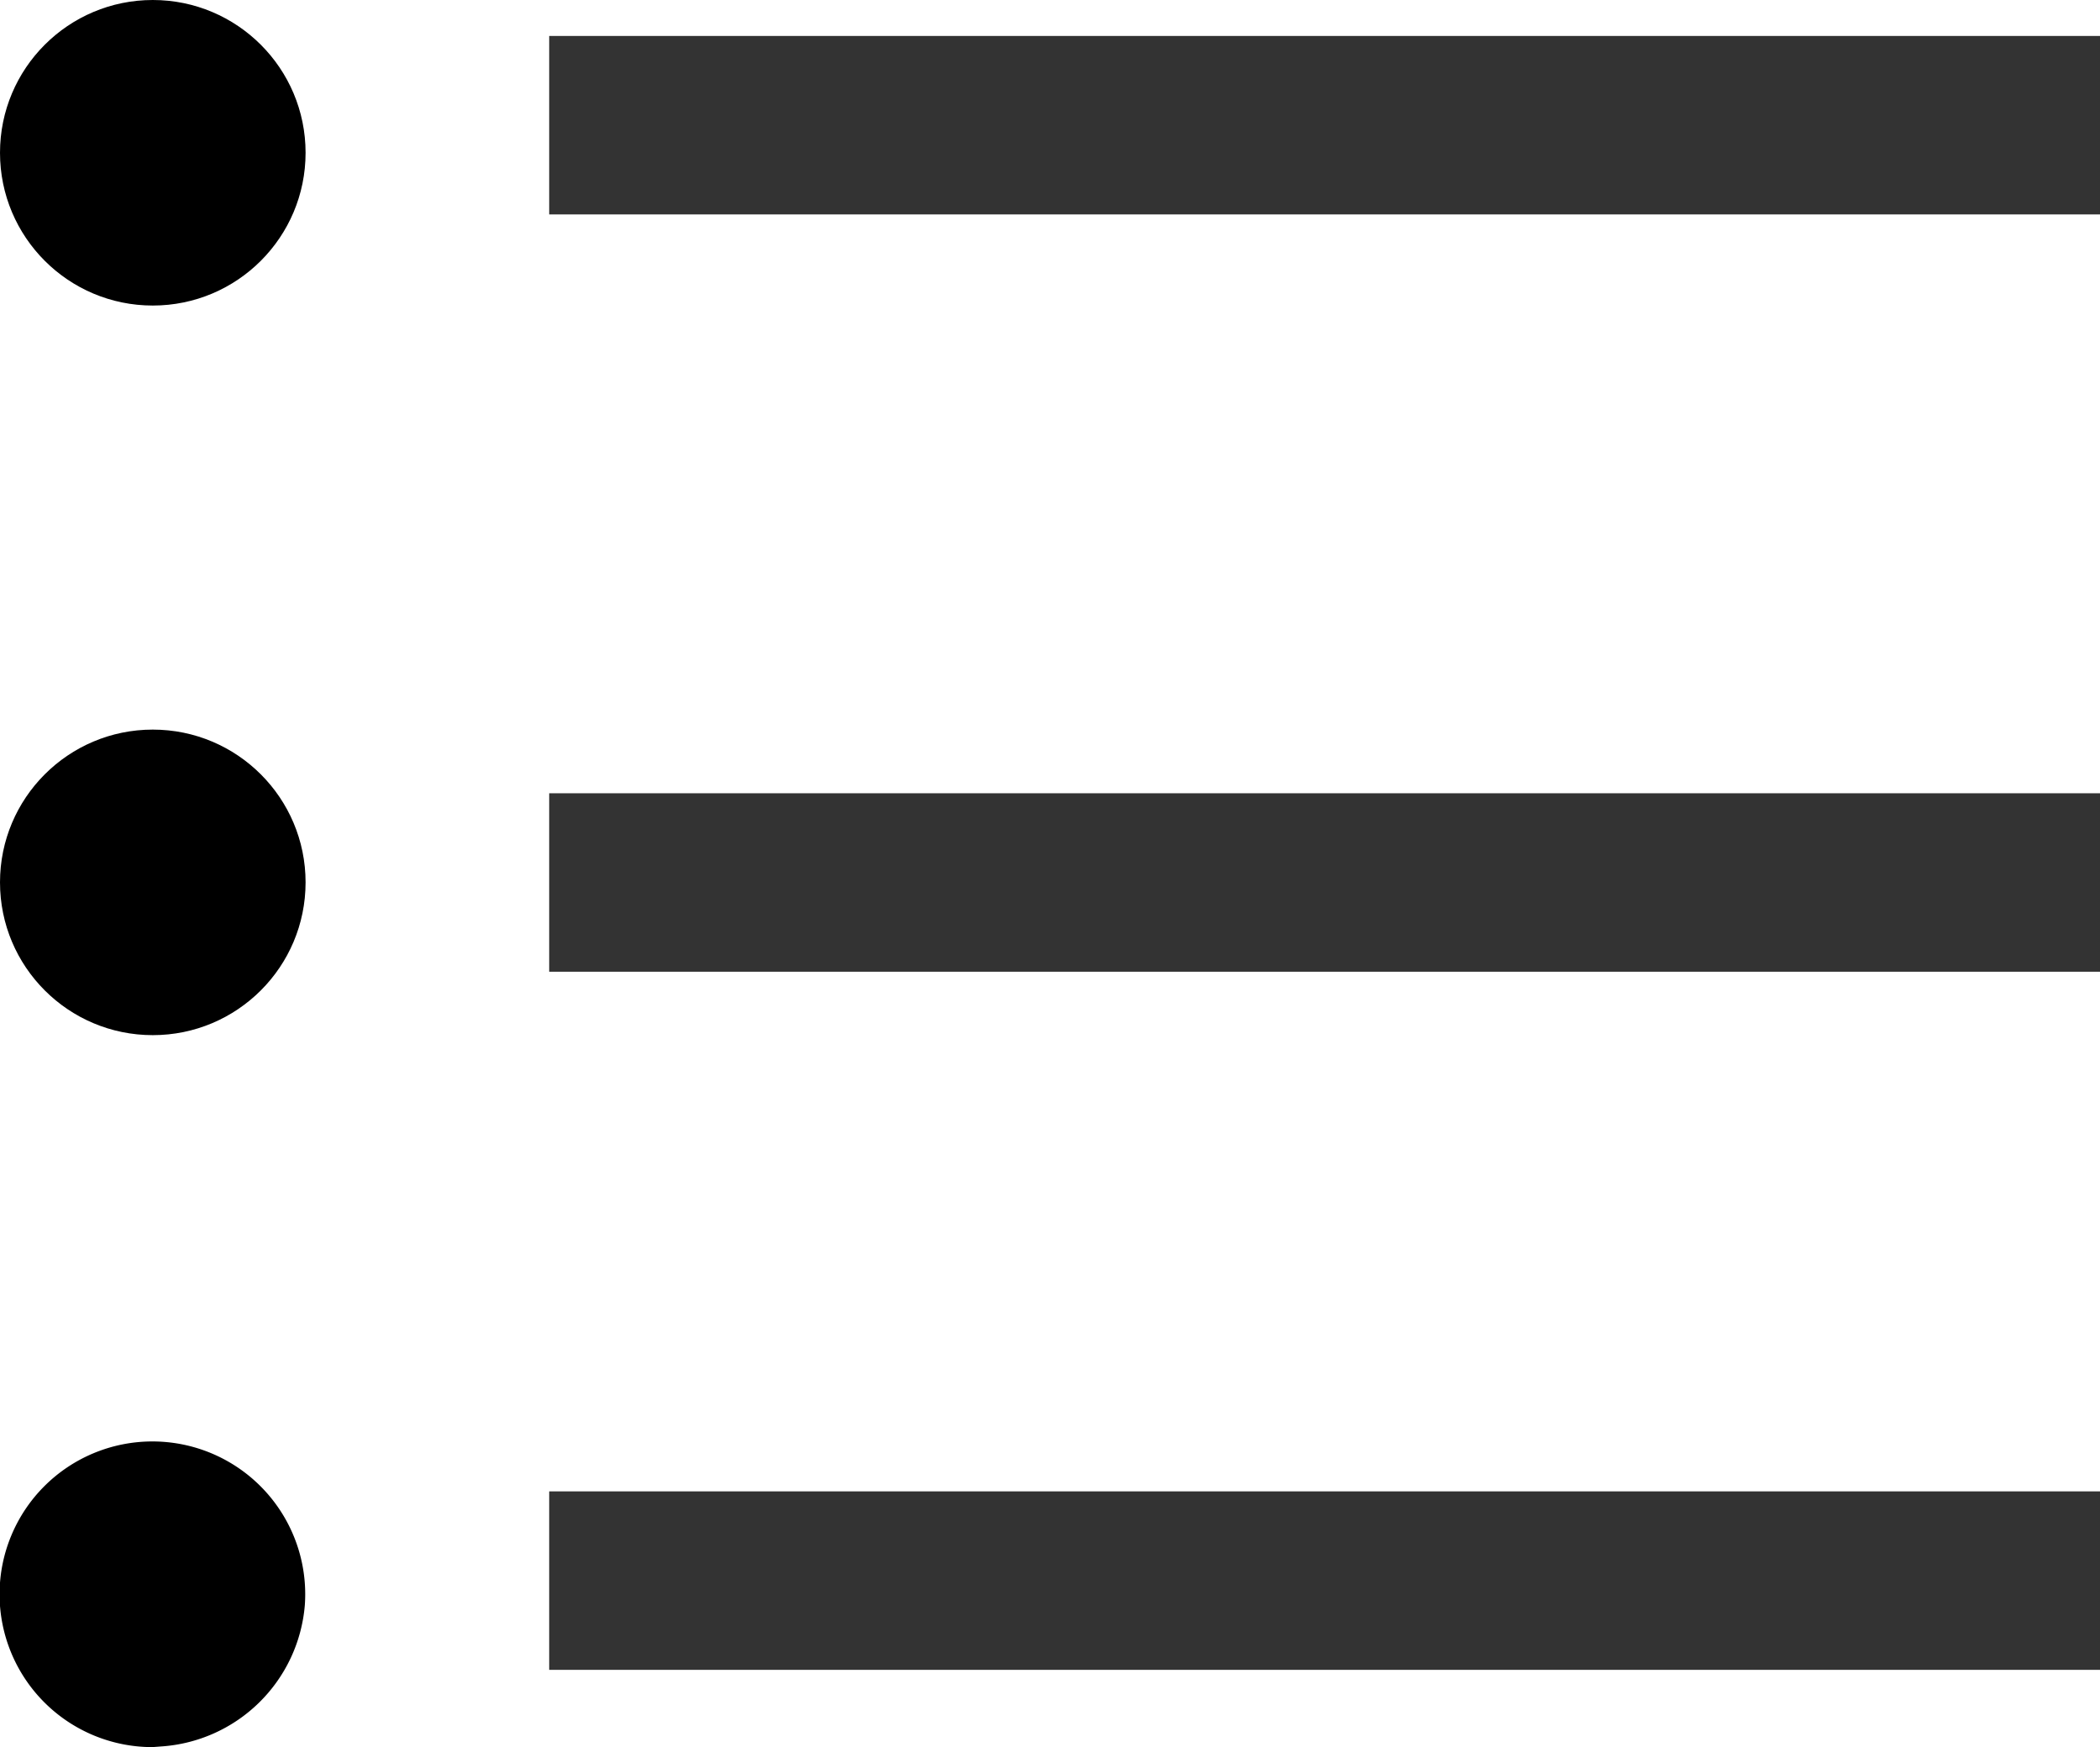
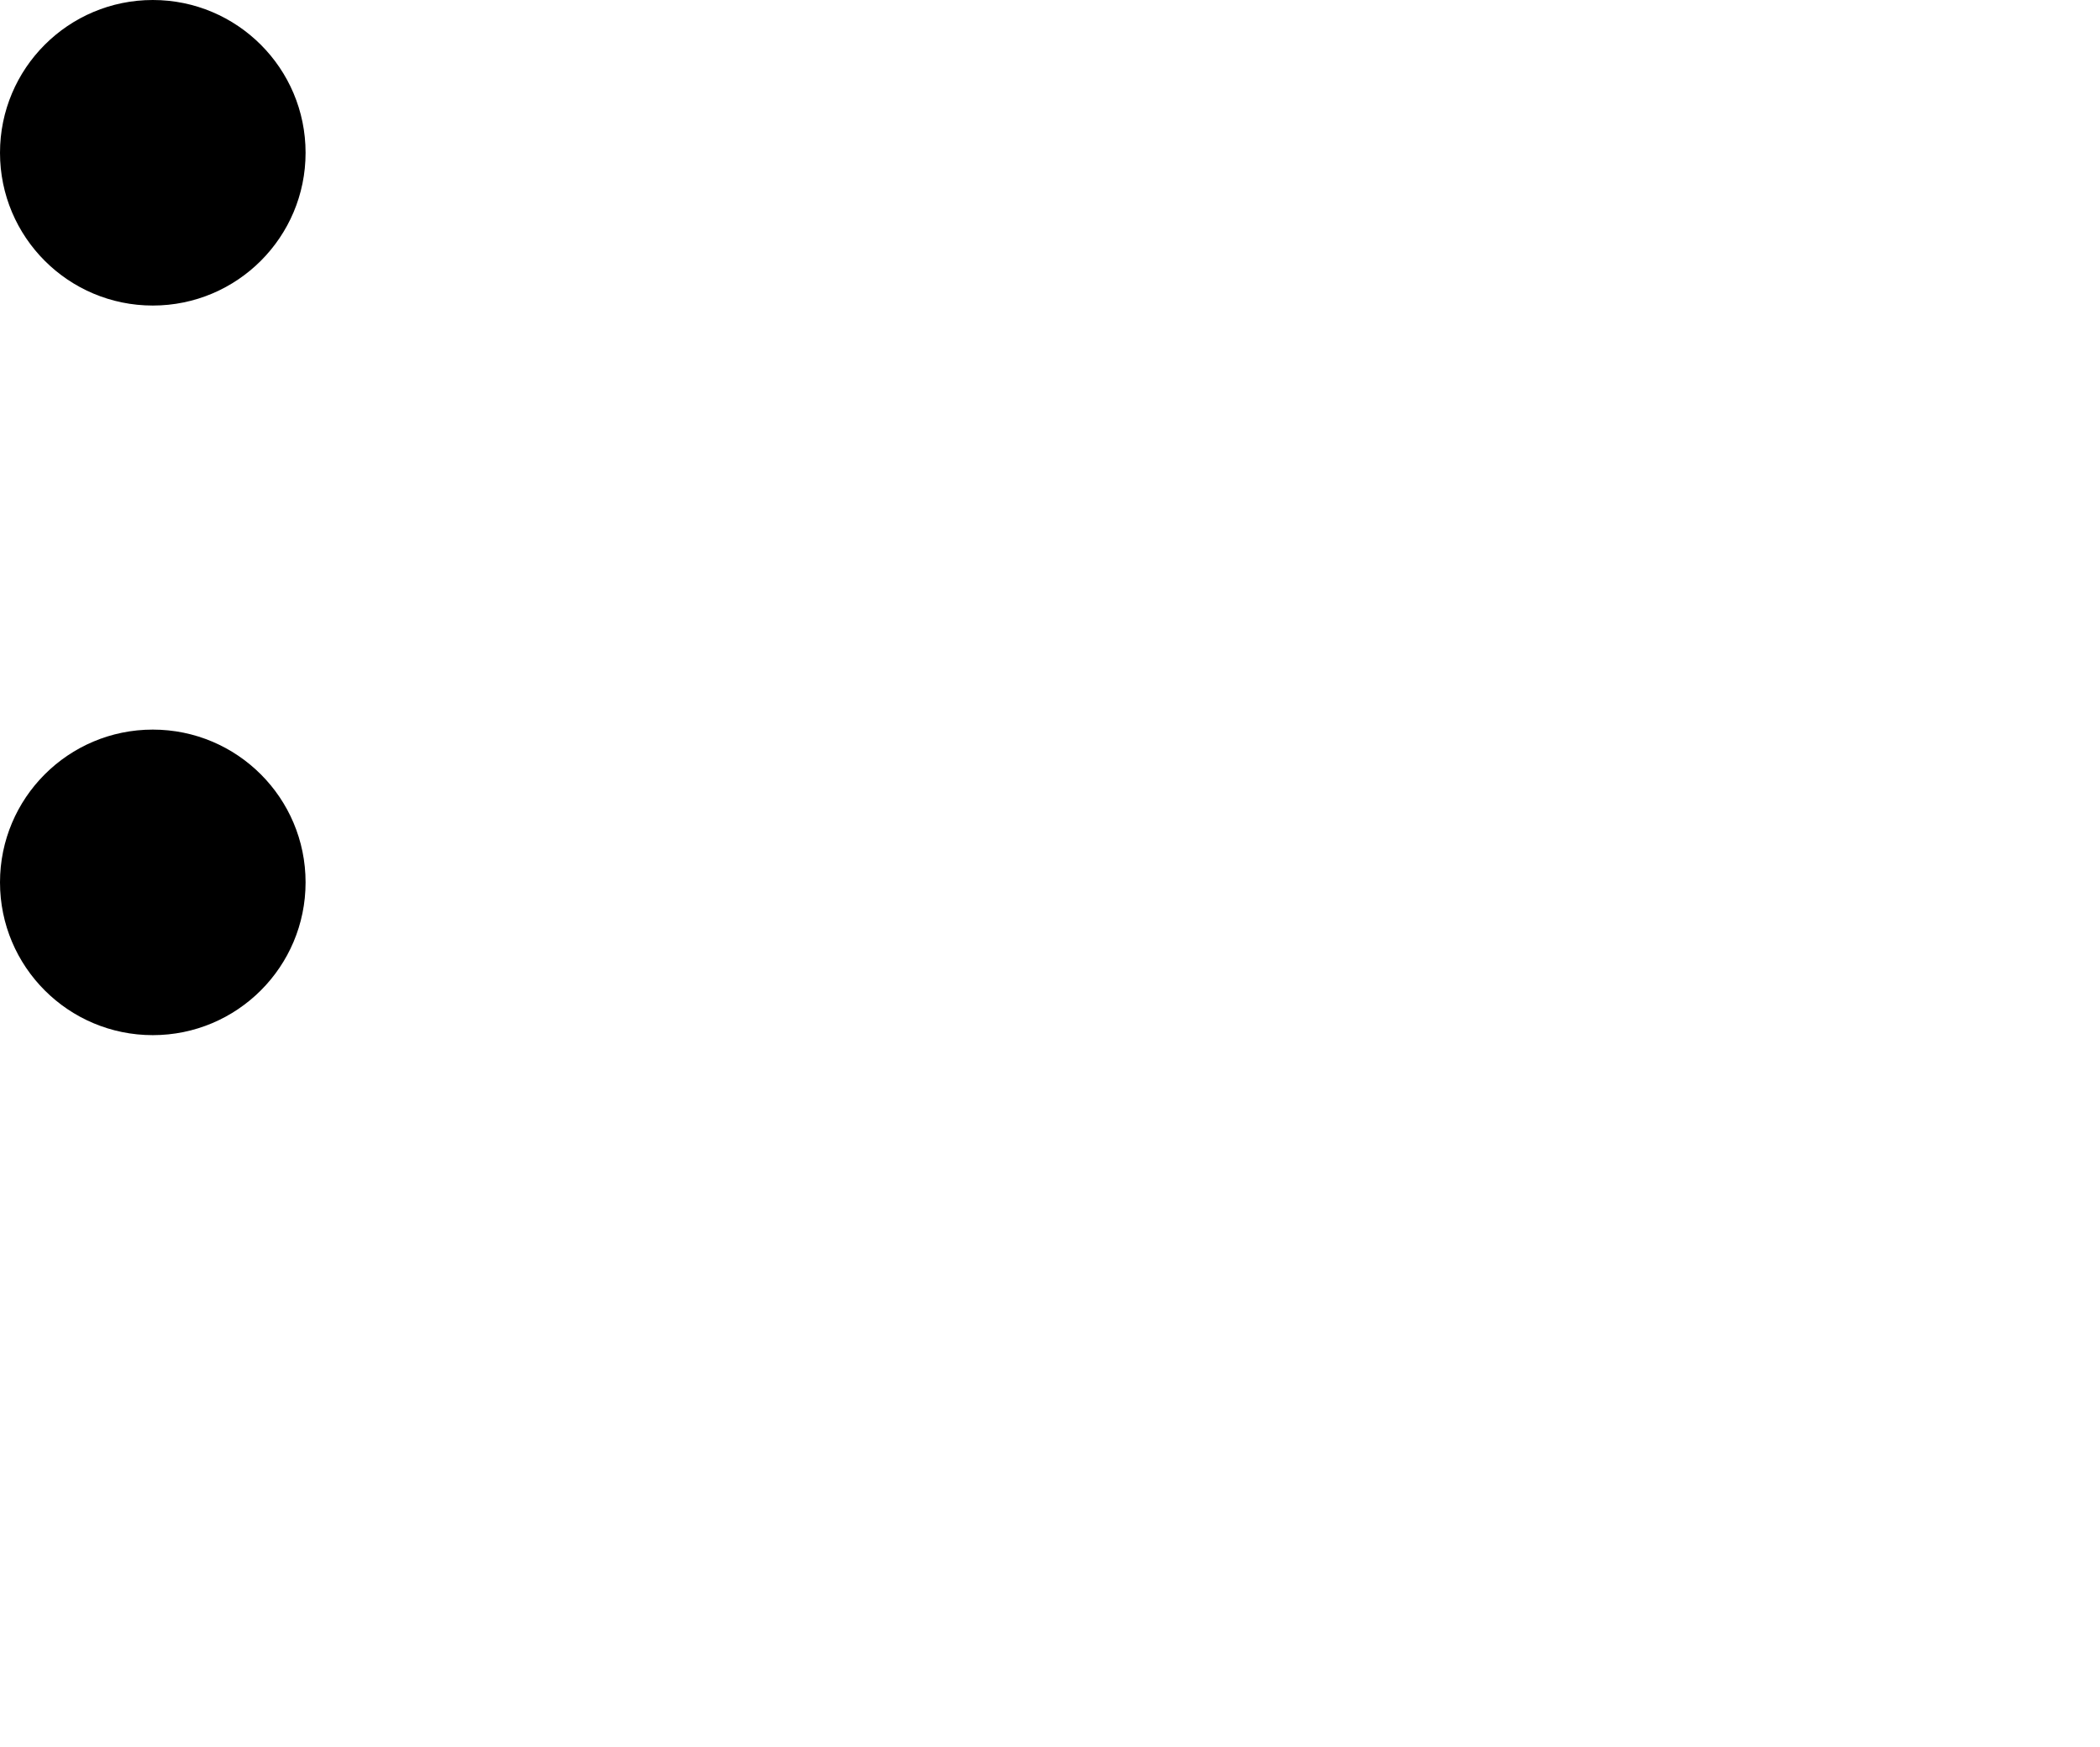
<svg xmlns="http://www.w3.org/2000/svg" width="16.672" height="13.872" viewBox="0 0 16.672 13.872">
  <g id="Grupo_16772" data-name="Grupo 16772" transform="translate(-136.89 -109.256)">
    <g id="Grupo_16767" data-name="Grupo 16767" transform="translate(141.25 110.25)">
      <g id="Grupo_16766" data-name="Grupo 16766" transform="translate(0)">
-         <path id="Trazado_11728" data-name="Trazado 11728" d="M150.85,112.439h12.312" transform="translate(-150.85 -112.439)" stroke="#333" stroke-miterlimit="10" stroke-width="1.417" />
-       </g>
+         </g>
    </g>
    <g id="Grupo_16769" data-name="Grupo 16769" transform="translate(141.25 116.263)">
      <g id="Grupo_16768" data-name="Grupo 16768" transform="translate(0)">
-         <path id="Trazado_11729" data-name="Trazado 11729" d="M150.85,131.692h12.312" transform="translate(-150.85 -131.692)" stroke="#333" stroke-miterlimit="10" stroke-width="1.417" />
-       </g>
+         </g>
    </g>
    <g id="Grupo_16771" data-name="Grupo 16771" transform="translate(141.25 121.806)">
      <g id="Grupo_16770" data-name="Grupo 16770" transform="translate(0)">
-         <path id="Trazado_11730" data-name="Trazado 11730" d="M150.85,149.443h12.312" transform="translate(-150.85 -149.443)" stroke="#333" stroke-miterlimit="10" stroke-width="1.417" />
-       </g>
+         </g>
    </g>
    <circle id="Elipse_168" data-name="Elipse 168" cx="1.213" cy="1.213" r="1.213" transform="translate(136.89 115.049)" />
    <circle id="Elipse_169" data-name="Elipse 169" cx="1.213" cy="1.213" r="1.213" transform="translate(136.89 109.256)" />
-     <path id="Trazado_11731" data-name="Trazado 11731" d="M138.1,148.33a1.213,1.213,0,1,1,0-2.427,1.213,1.213,0,0,1,1.21,1.3,1.226,1.226,0,0,1-1.144,1.122Z" transform="translate(0 -25.202)" />
  </g>
</svg>